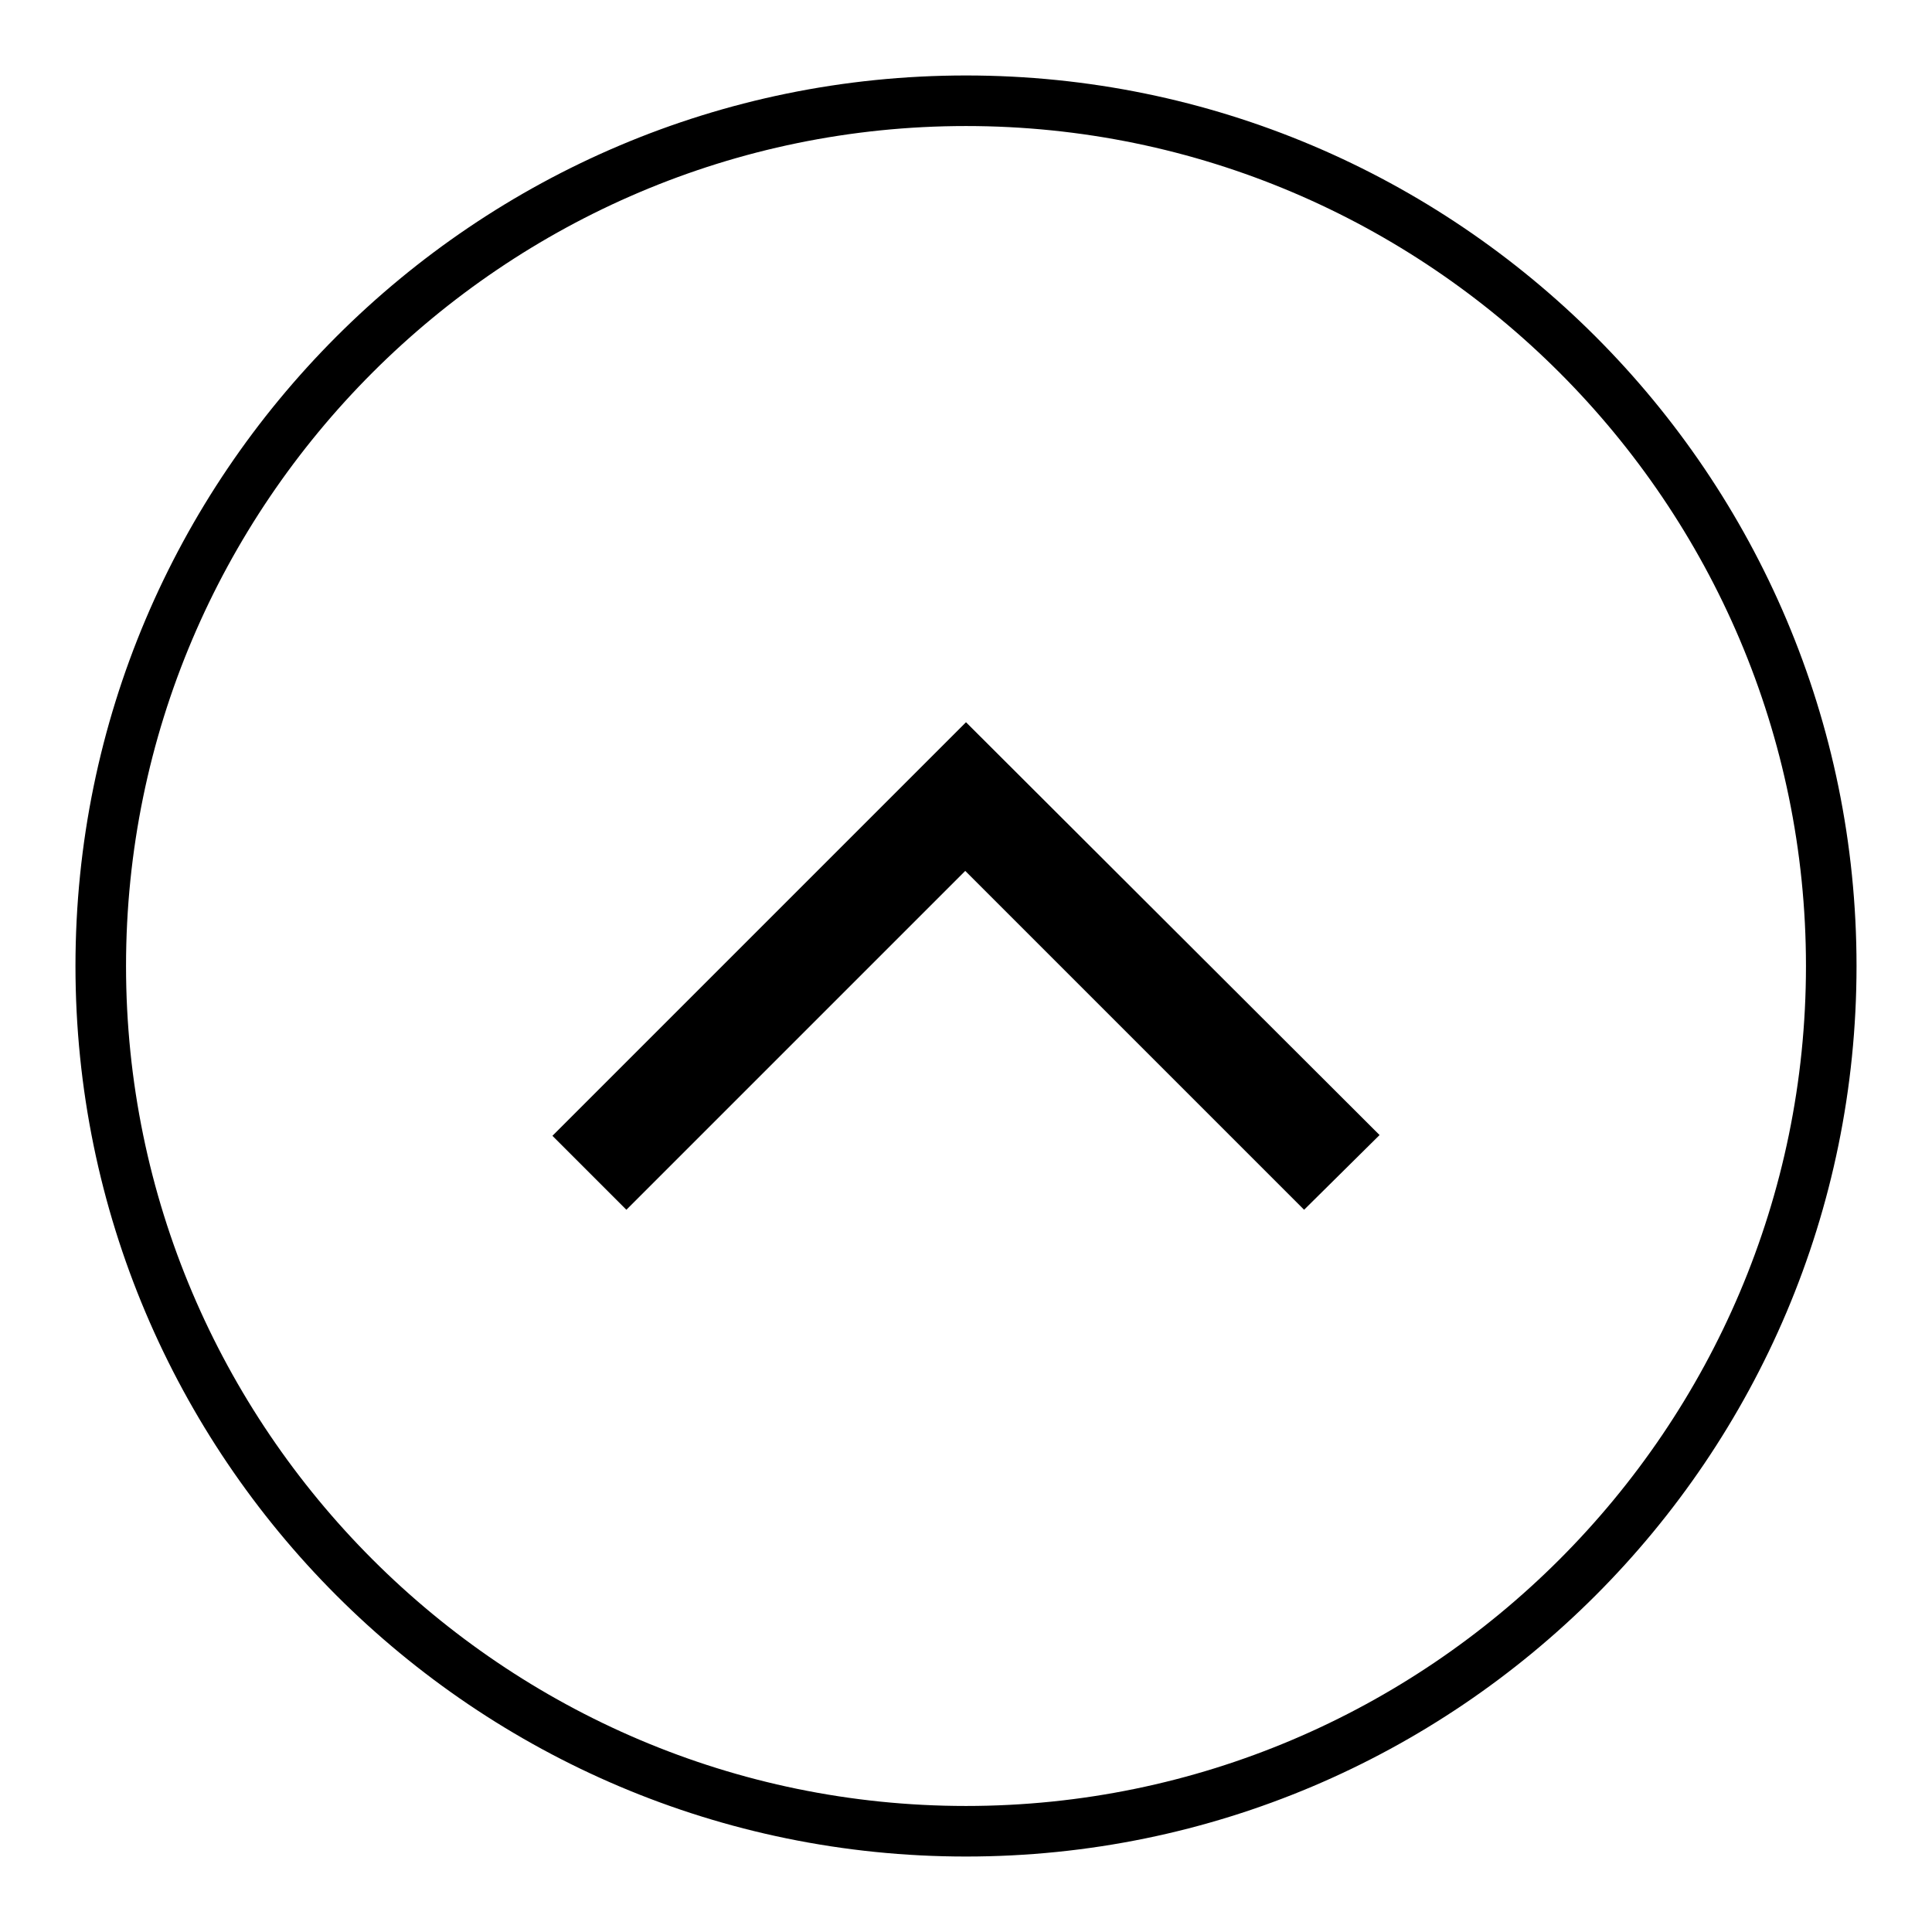
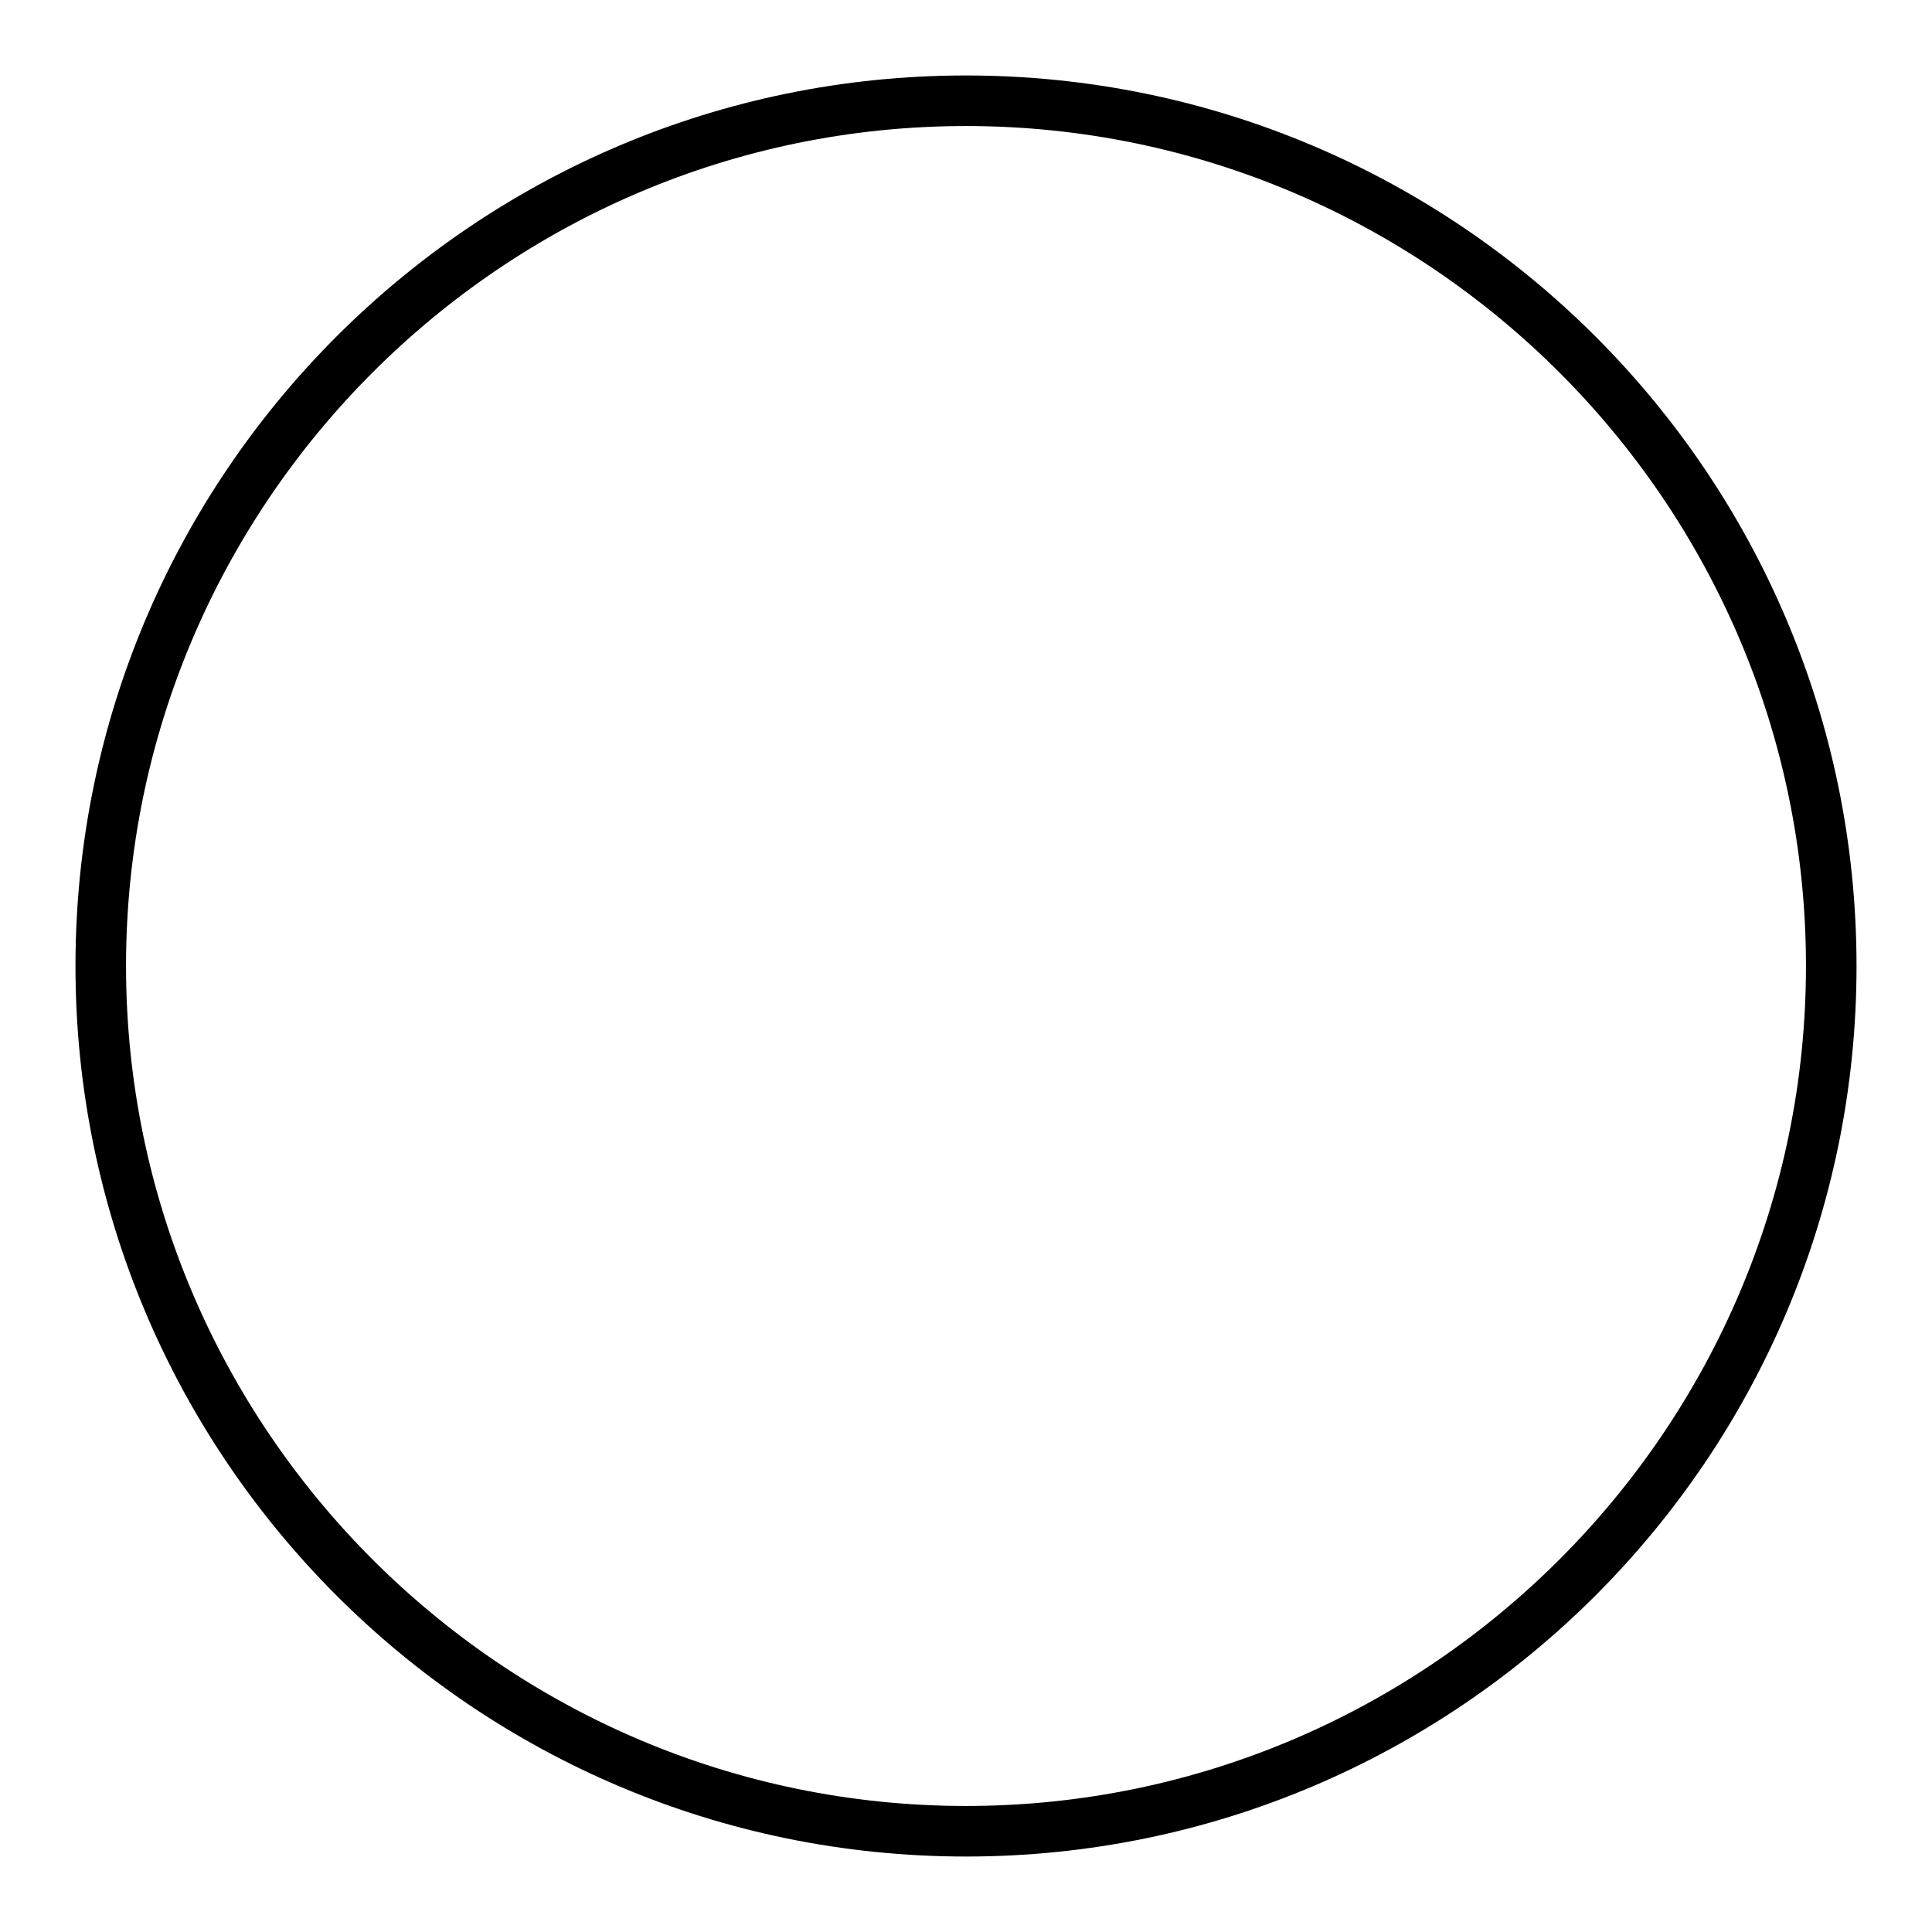
<svg xmlns="http://www.w3.org/2000/svg" version="1.1" x="0px" y="0px" viewBox="0 0 256 256" enable-background="new 0 0 256 256" xml:space="preserve">
  <g>
    <g>
-       <path fill="#000000" d="M182.8,150.4L128,95.7l-54.8,54.8l9.8,9.8l44.9-44.9l44.9,44.9L182.8,150.4z" />
      <path fill="#000000" d="M128,246c-65.1,0-118-52.9-118-118C10,62.9,62.9,10,128,10c65.1,0,118,52.9,118,118C246,193.1,193.1,246,128,246z M128,16.7C66.7,16.7,16.7,66.7,16.7,128S66.7,239.3,128,239.3S239.3,189.3,239.3,128S189.3,16.7,128,16.7z" />
    </g>
  </g>
</svg>